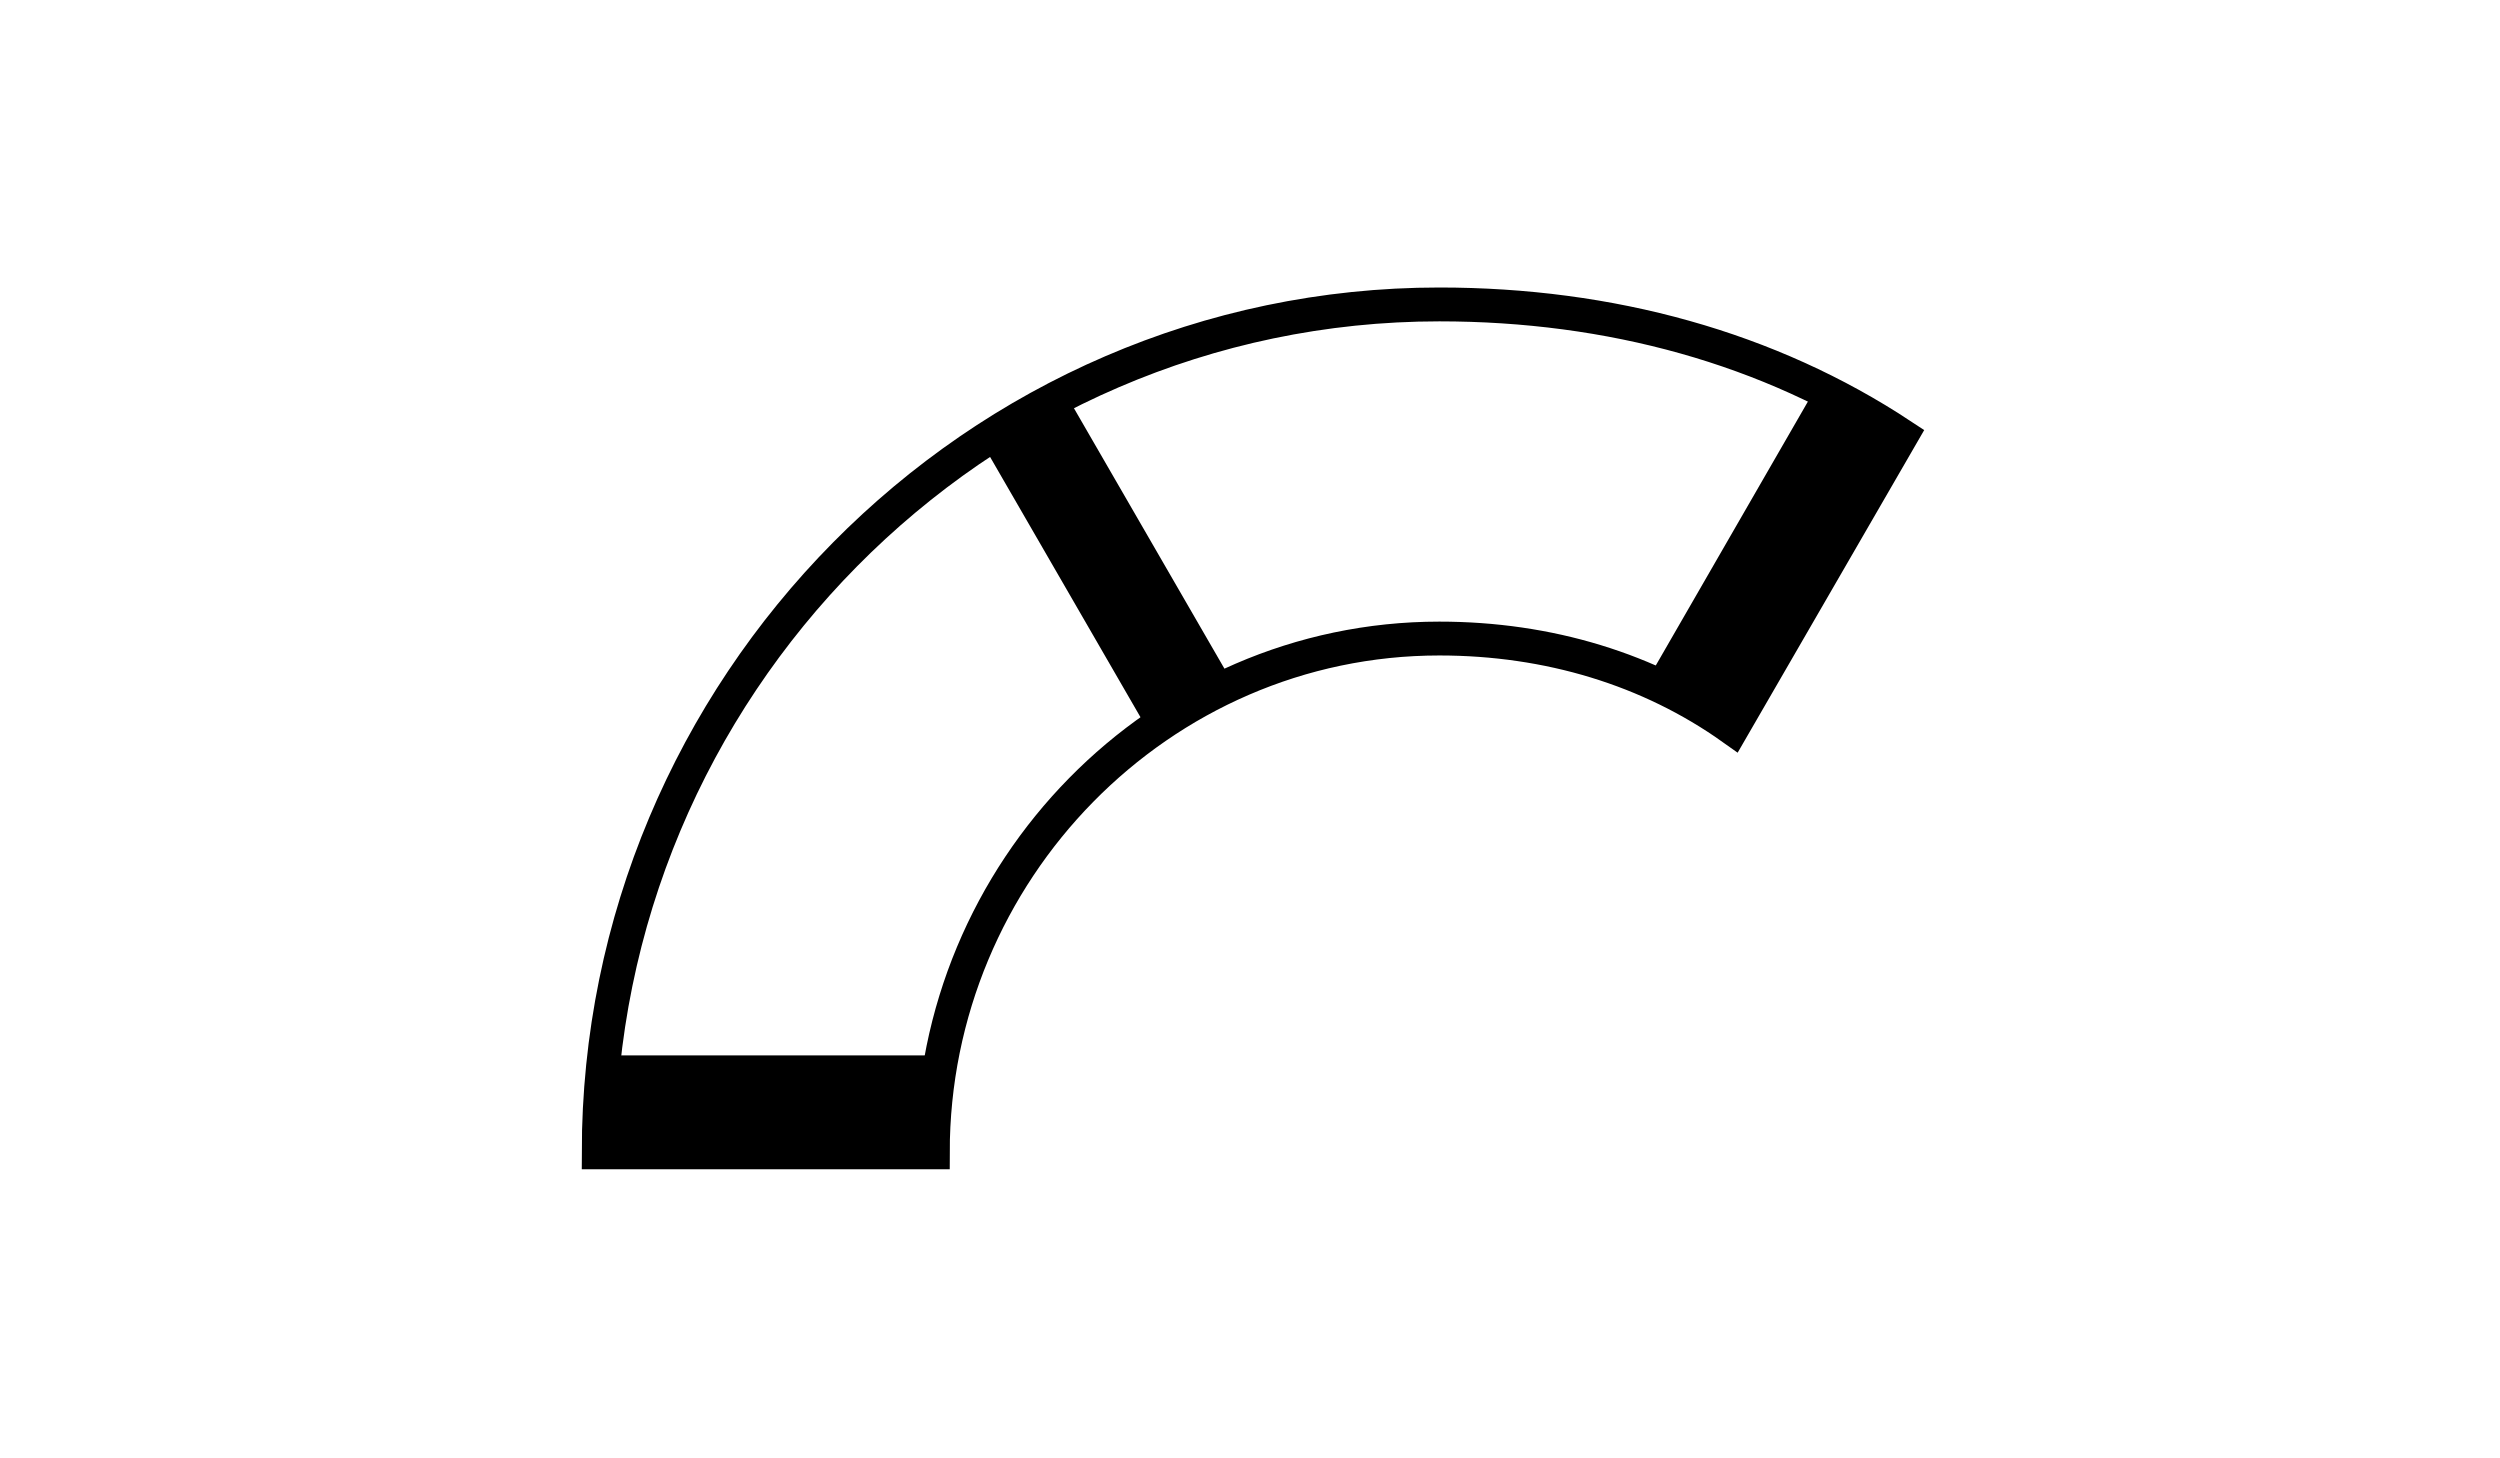
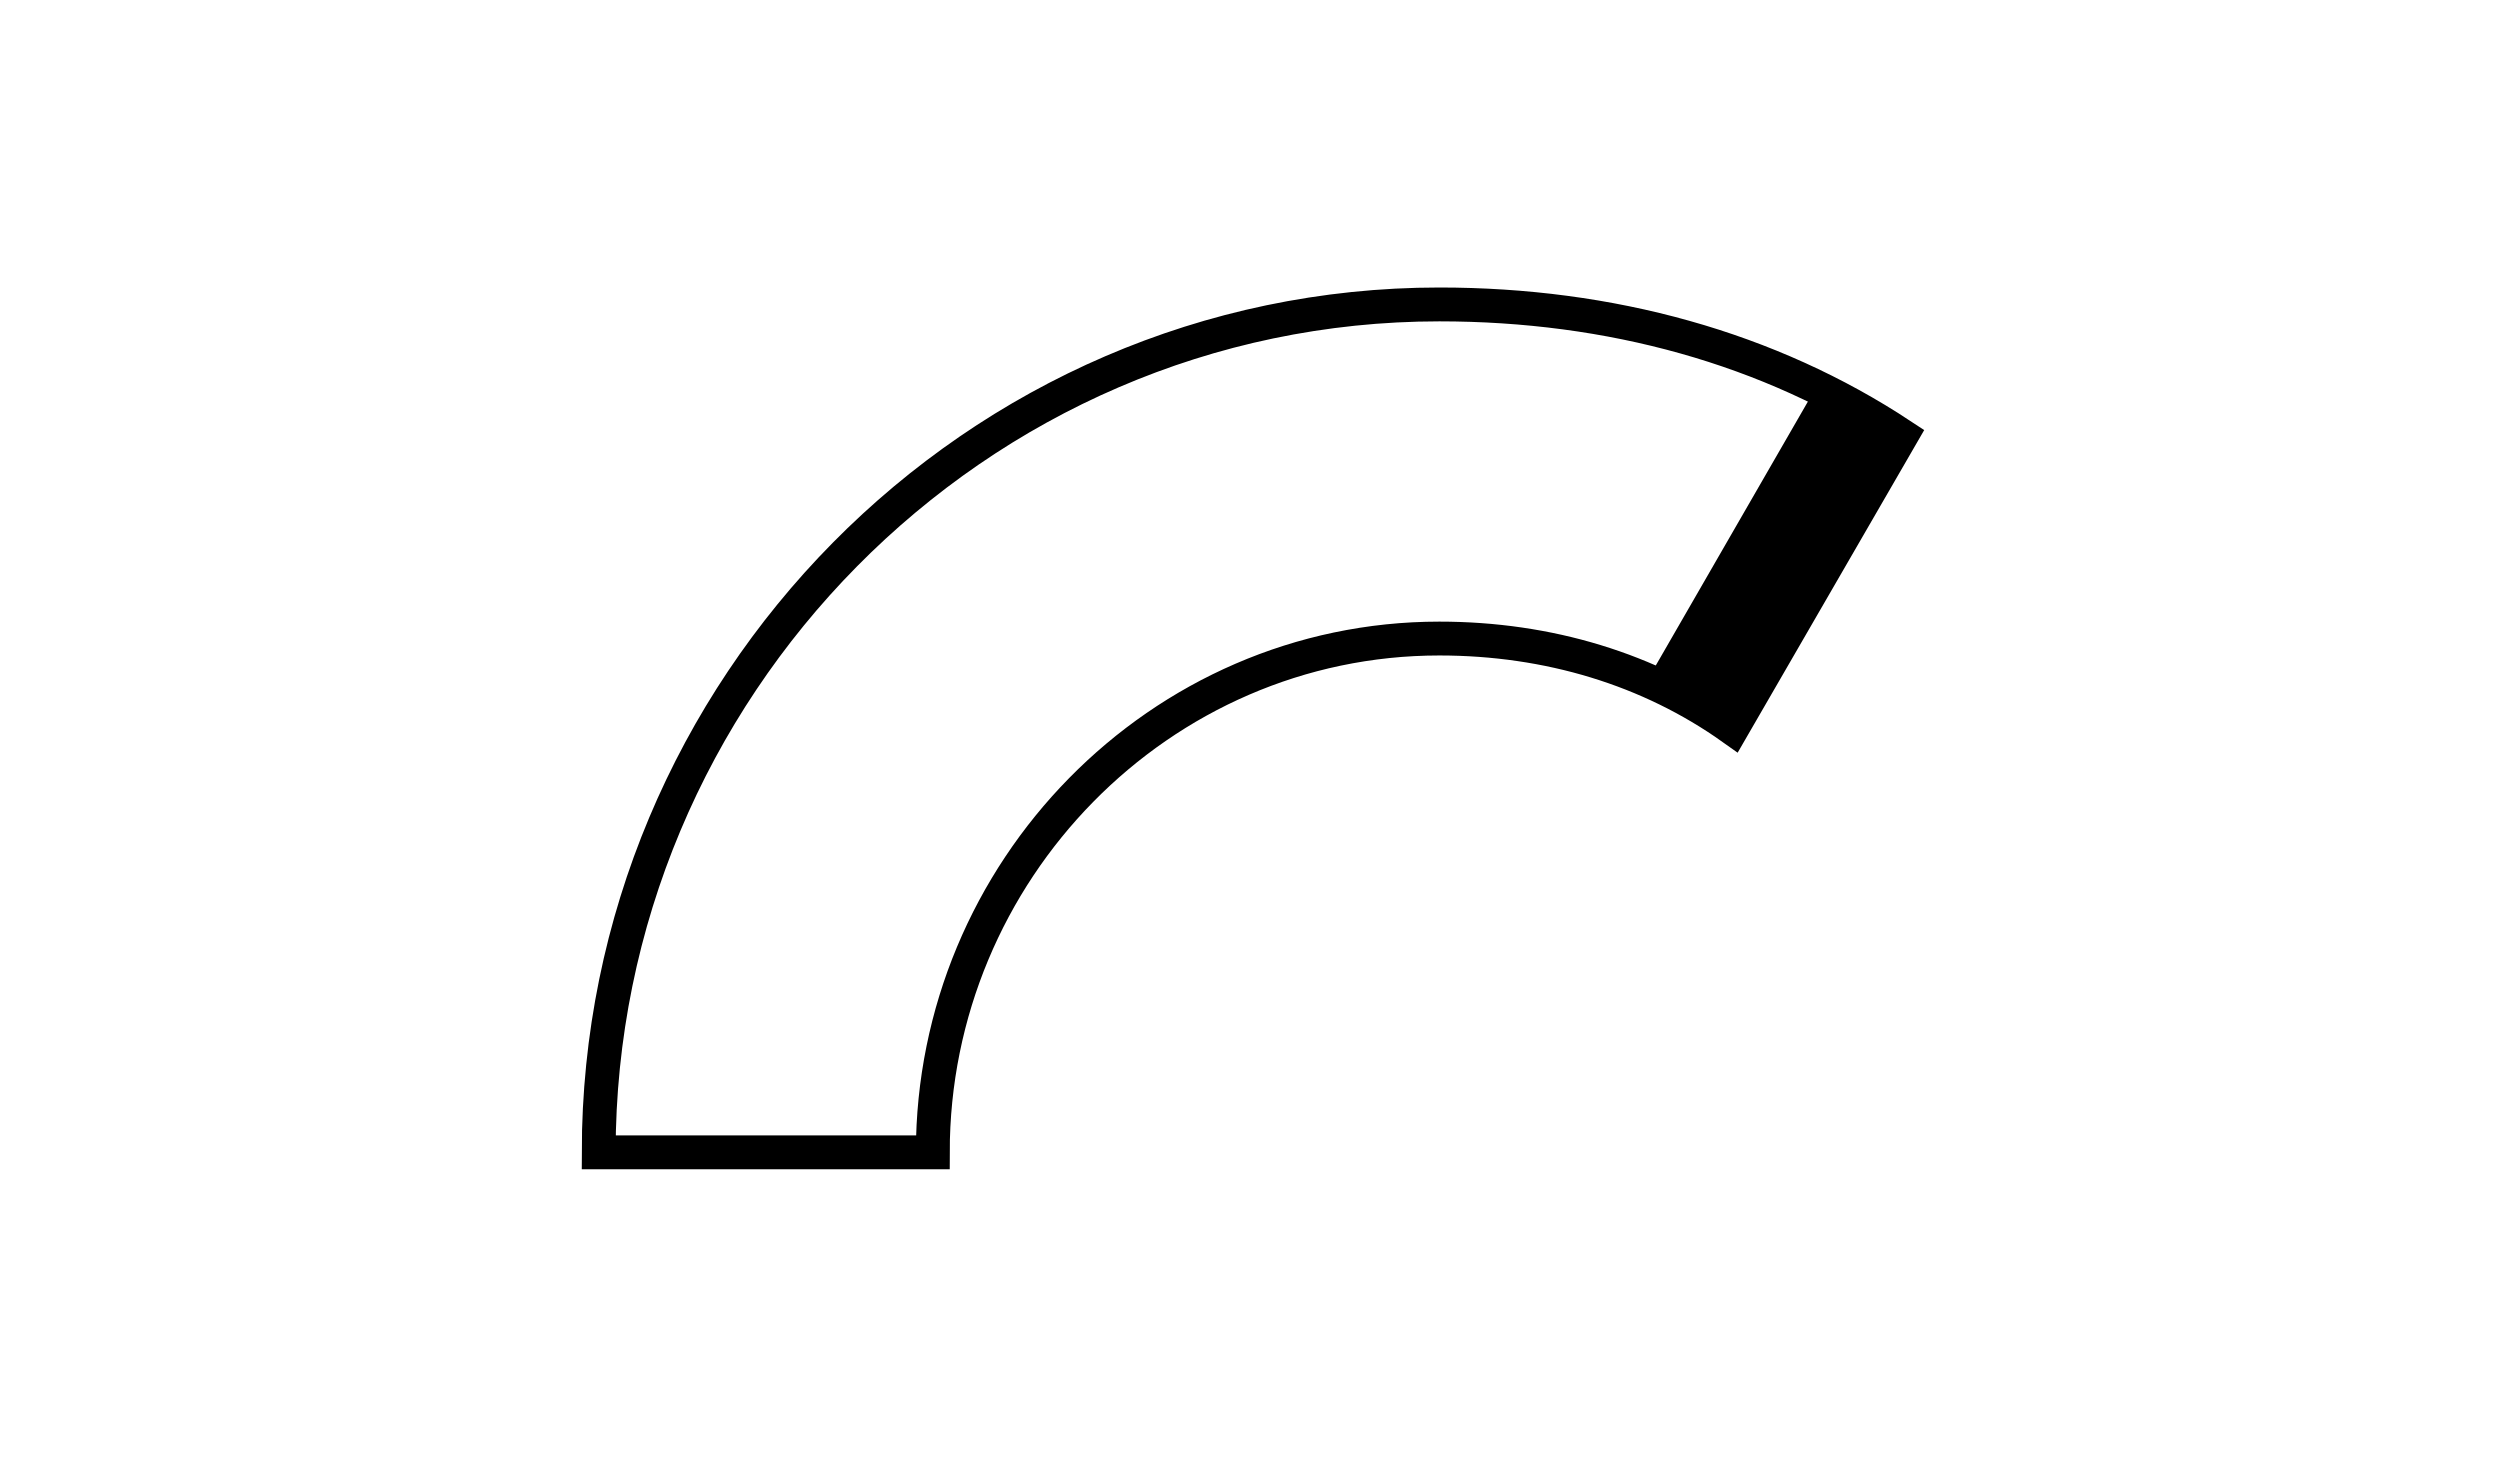
<svg xmlns="http://www.w3.org/2000/svg" version="1.1" id="Layer_1" x="0px" y="0px" viewBox="0 0 960 560" enable-background="new 0 0 960 560" xml:space="preserve">
  <g>
-     <line fill="none" stroke="#000000" stroke-width="32.253" stroke-miterlimit="10" x1="358.1" y1="421.4" x2="229.8" y2="421.4" />
    <line fill="none" stroke="#000000" stroke-width="37.242" stroke-miterlimit="10" x1="649.9" y1="268.4" x2="714" y2="157.2" />
-     <line fill="none" stroke="#000000" stroke-width="37.242" stroke-miterlimit="10" x1="455.4" y1="268.4" x2="391.2" y2="157.3" />
    <path fill="none" stroke="#000000" stroke-width="13" stroke-miterlimit="10" d="M730.2,167.2c-50.9-33.6-111.9-50.3-177.5-50.3   c-178.3,0-322.8,147.6-322.8,325.6h128.3c0-108,87.1-197.3,194.5-197.3c41.9,0,80.7,11.8,112.5,34.4L730.2,167.2z" />
  </g>
</svg>